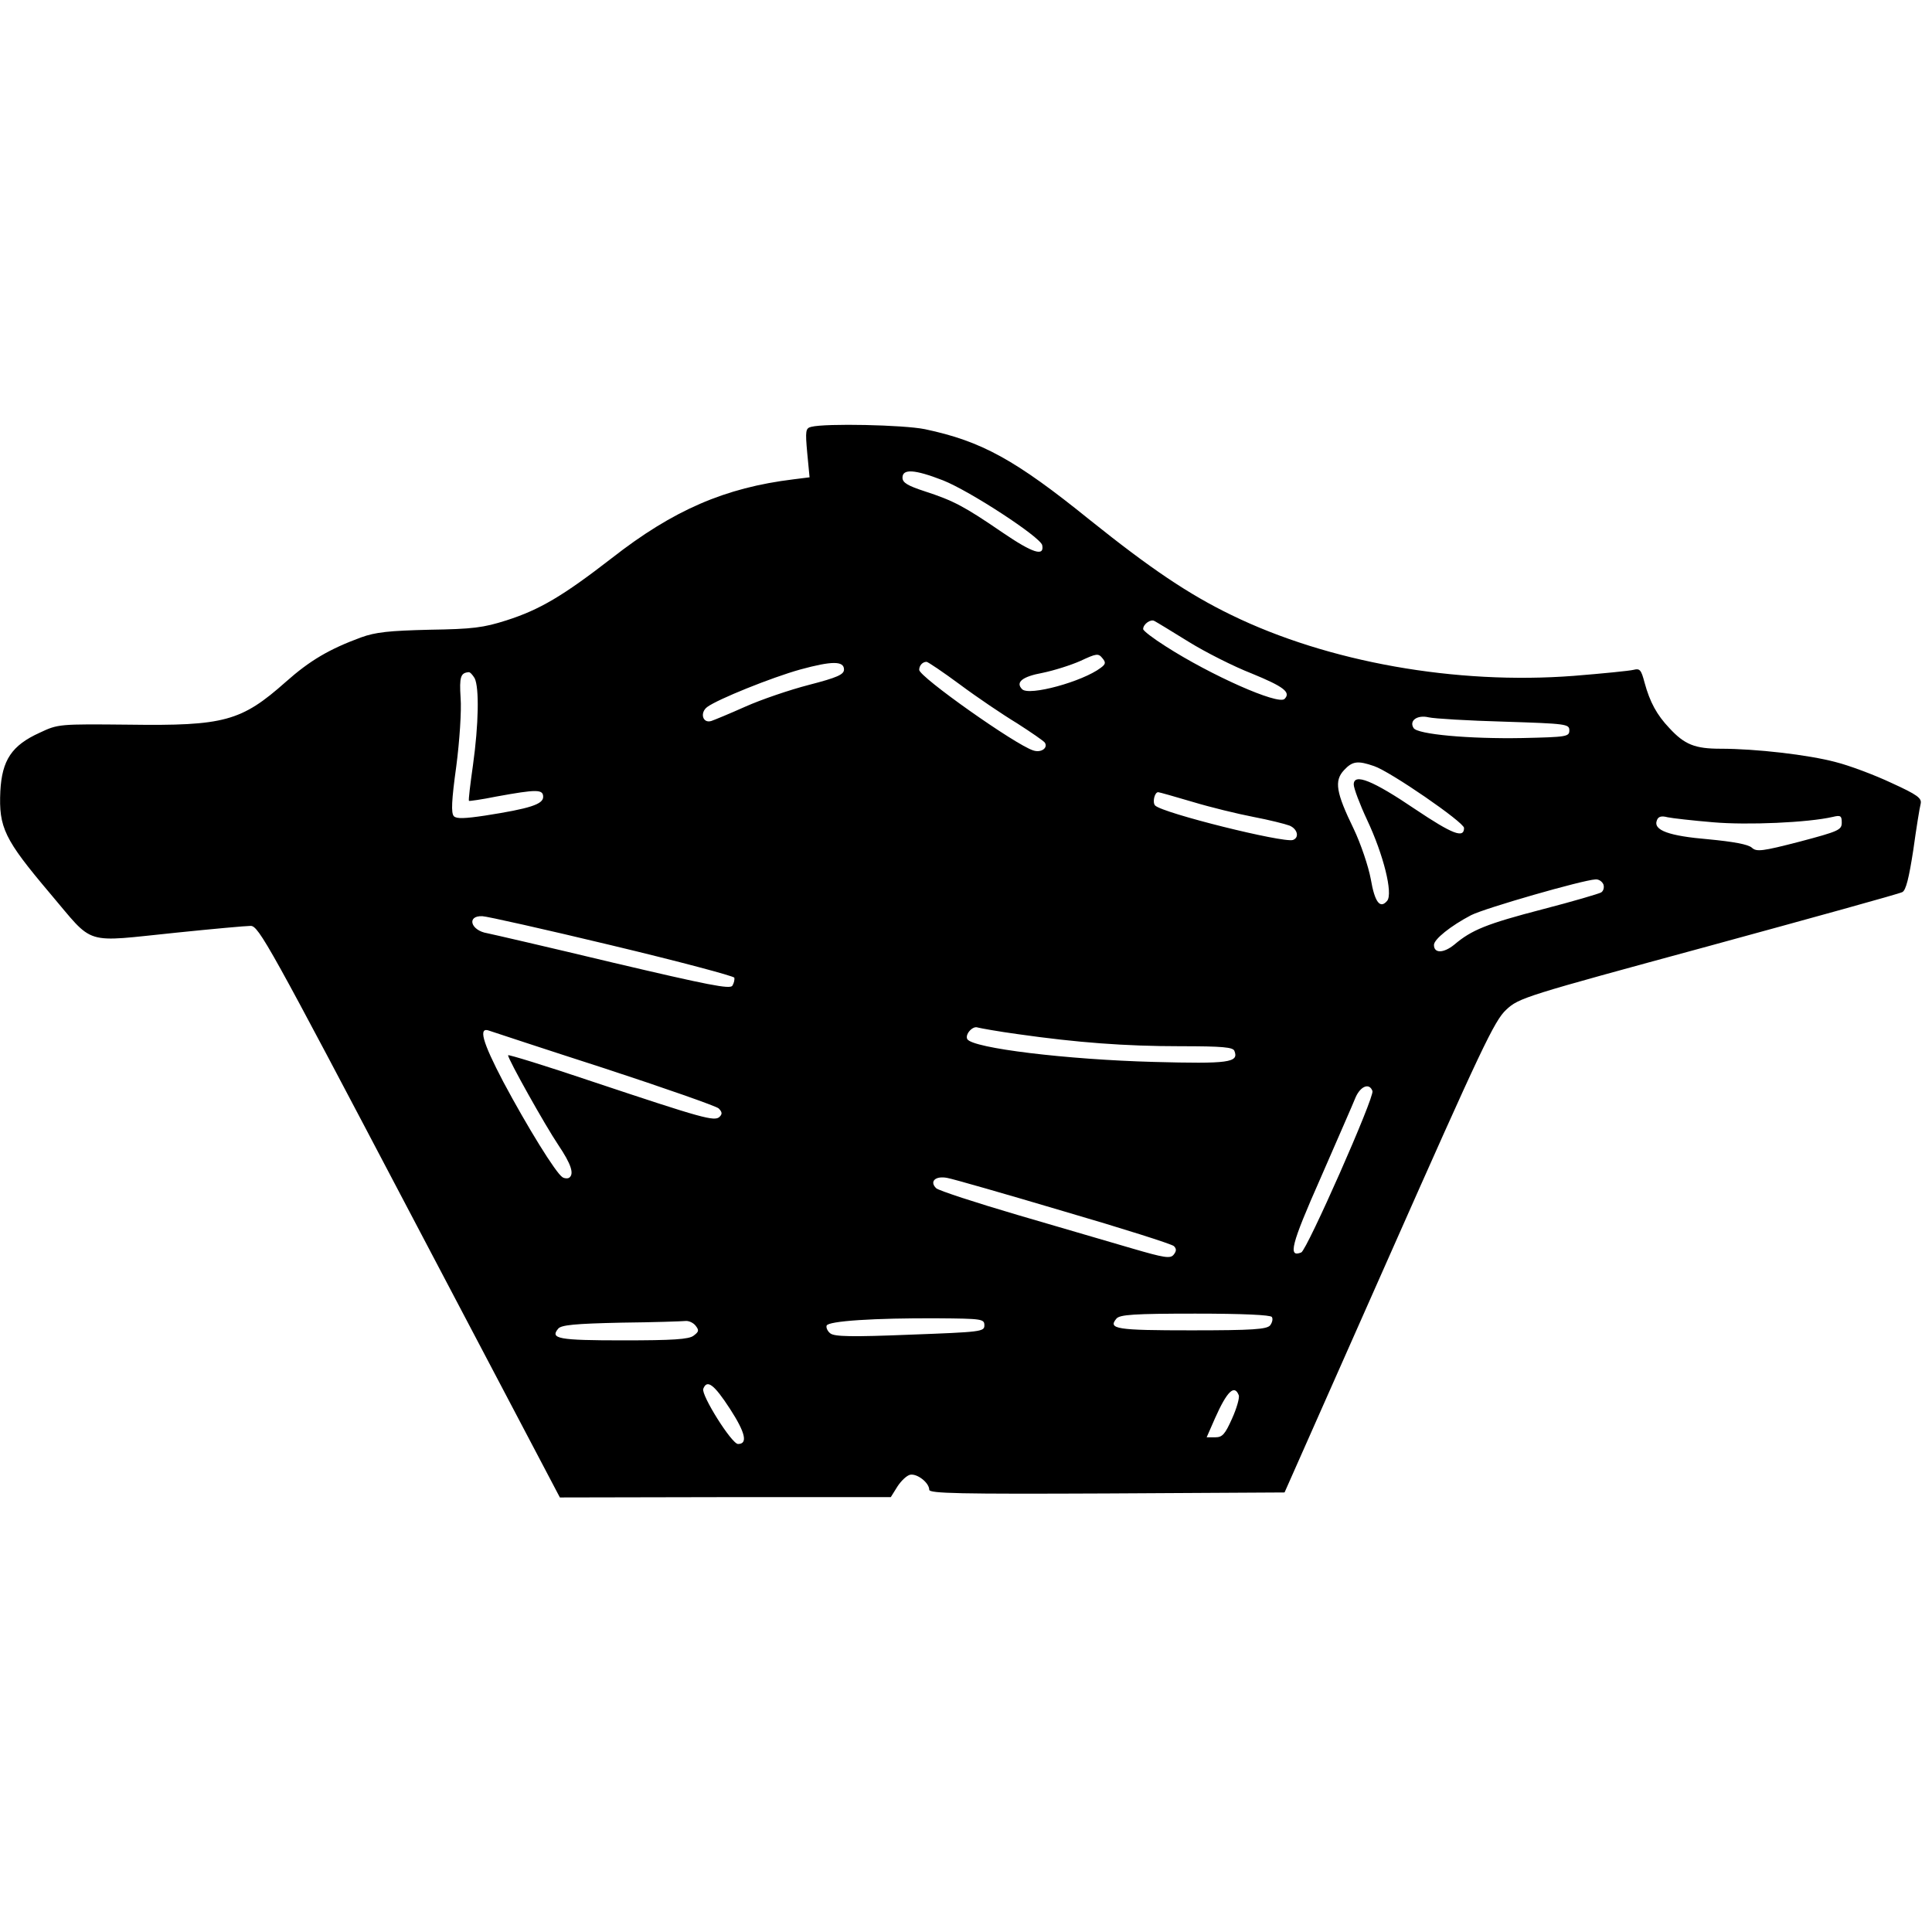
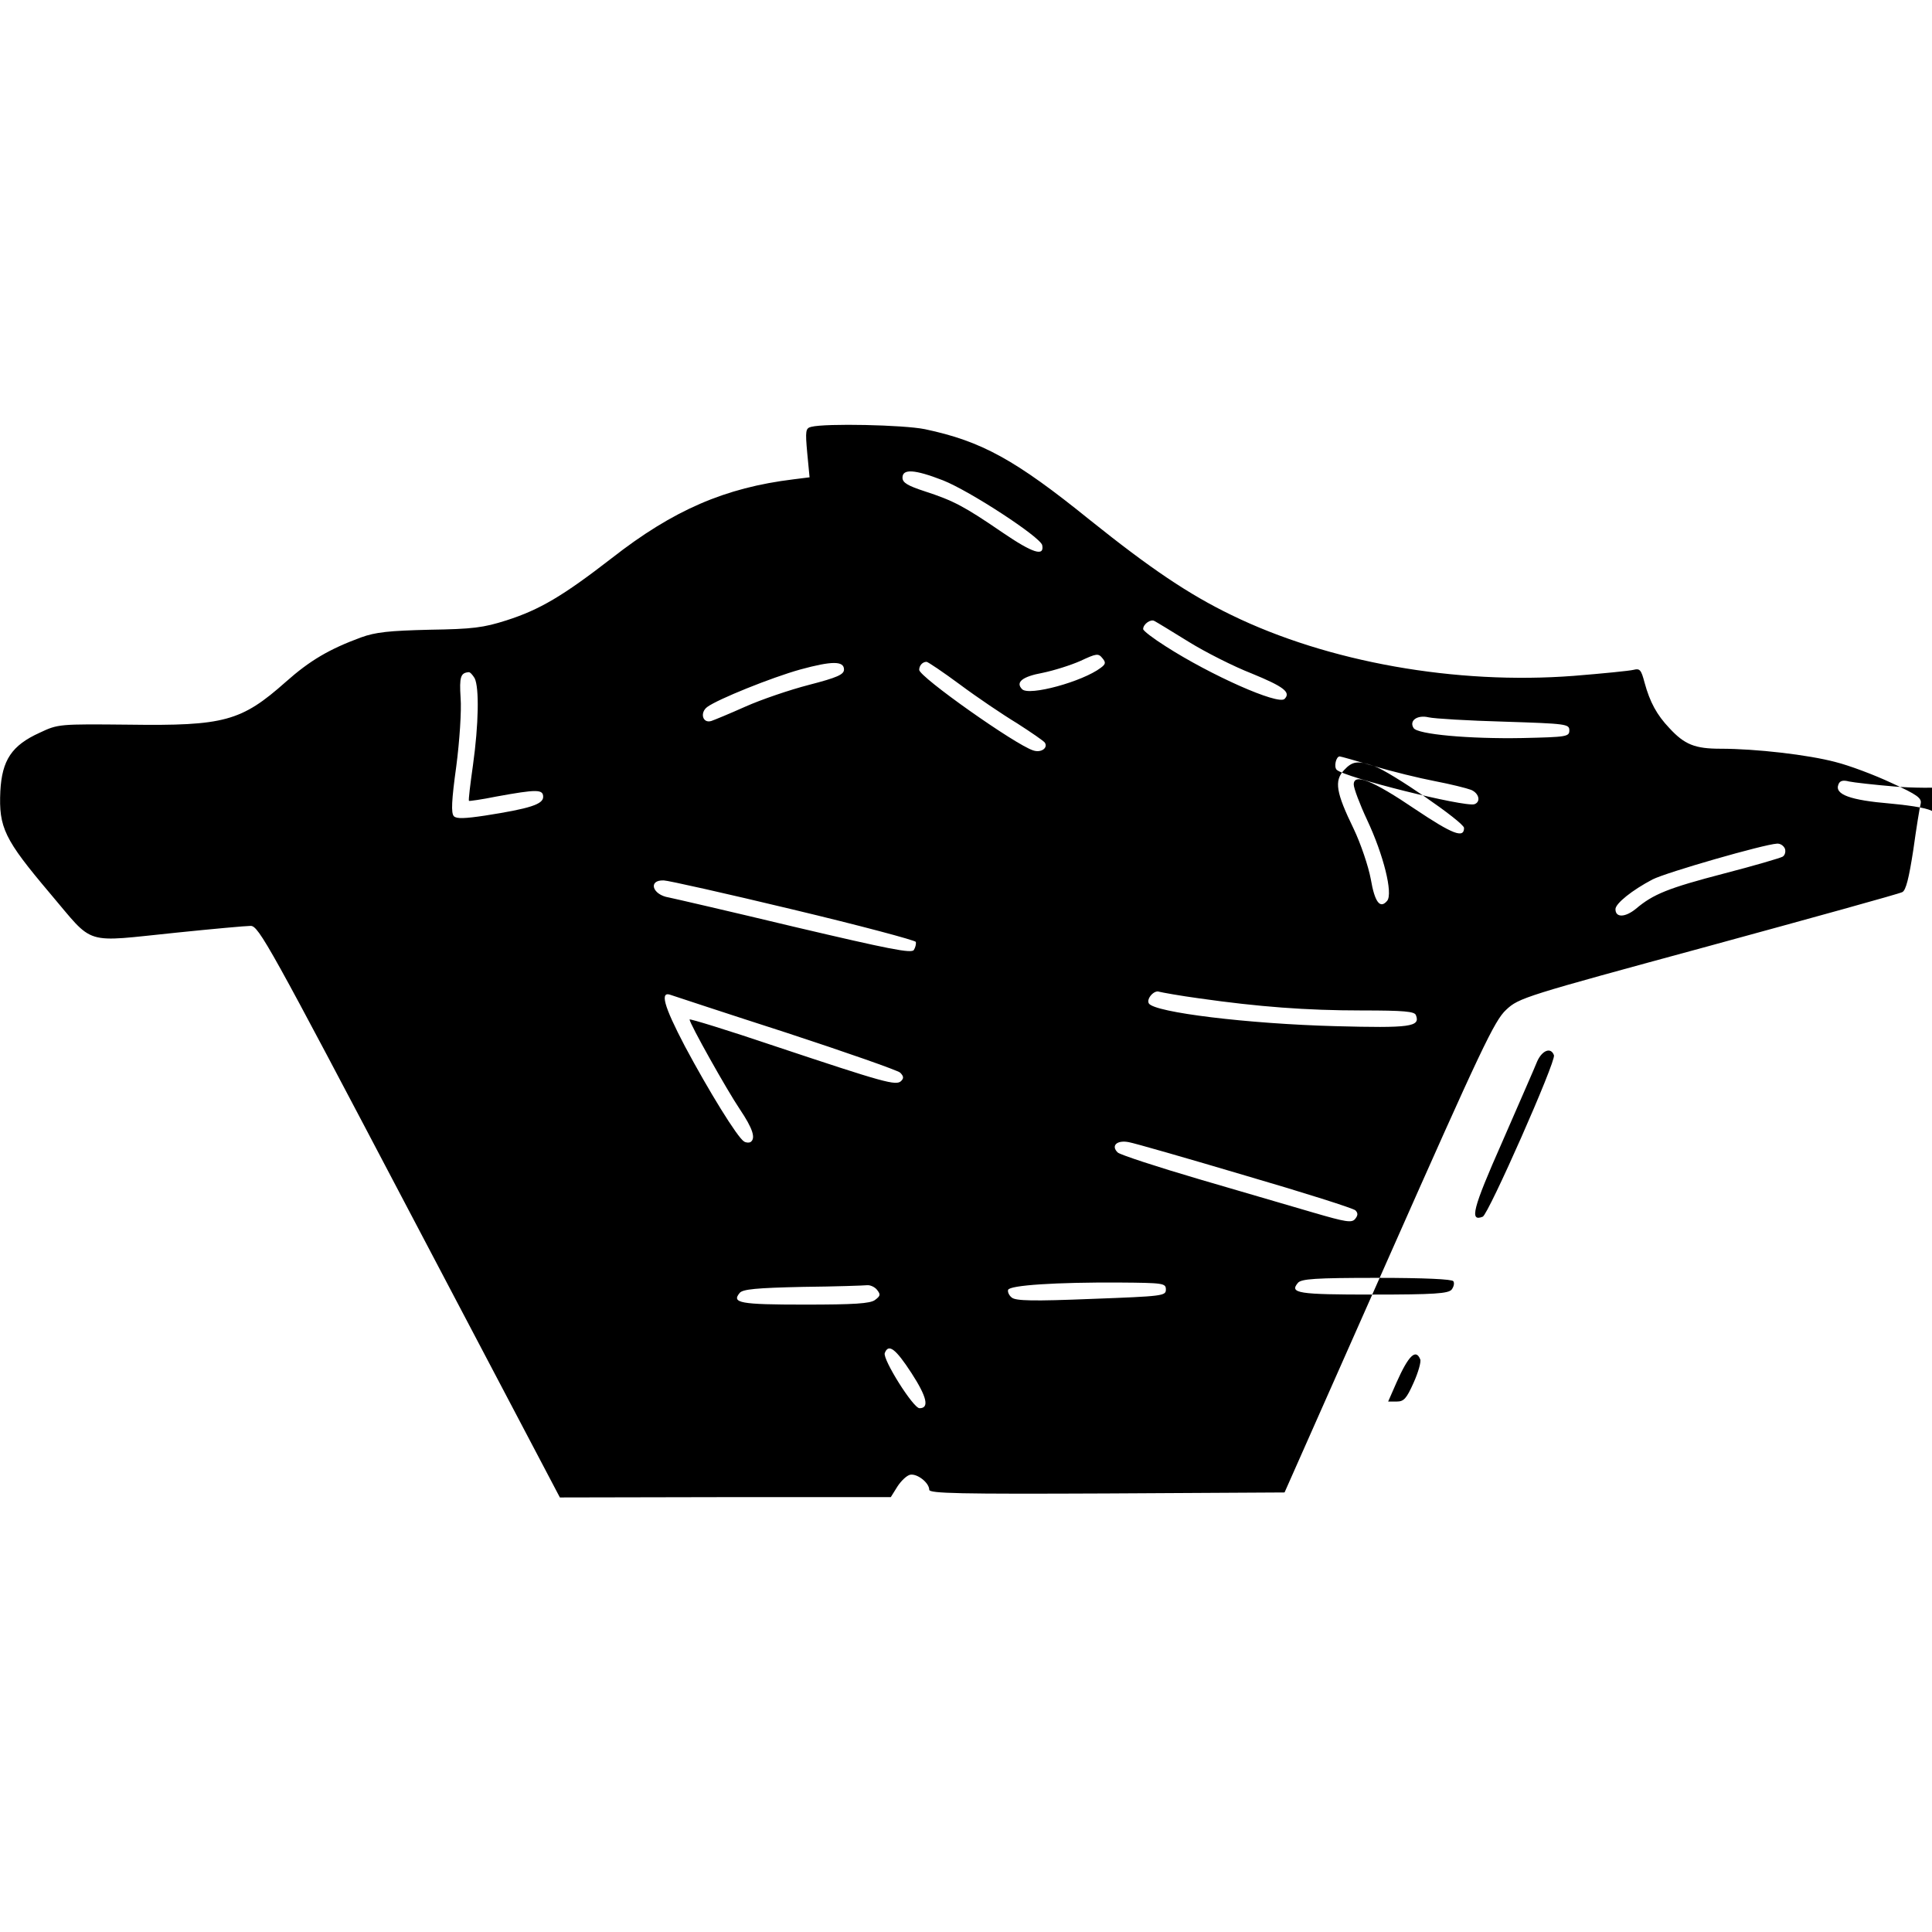
<svg xmlns="http://www.w3.org/2000/svg" version="1.0" width="100mm" height="100mm" viewBox="0 0 578 324" preserveAspectRatio="xMidYMid meet">
  <g transform="translate(0,324) scale(0.1,-0.1)" fill="#000000" stroke="none">
-     <path d="M2427 3233 c-17 -4 -18 -12 -12 -78 l7 -73 -48 -6 c-205 -25 -360 -92 -544 -236 -146 -113 -215 -154 -315 -186 -69 -22 -101 -26 -230 -28 -121 -3 -161 -7 -205 -23 -95 -35 -153 -69 -225 -133 -133 -118 -184 -132 -470 -128 -208 2 -211 2 -266 -24 -84 -38 -113 -82 -118 -175 -5 -109 12 -144 148 -305 136 -160 95 -147 381 -118 107 11 206 20 220 20 24 0 57 -60 475 -855 l450 -855 495 1 495 0 20 32 c11 17 28 33 38 35 21 4 57 -24 57 -45 0 -11 90 -13 531 -11 l532 3 312 704 c276 623 316 708 351 740 38 36 56 41 604 190 311 85 572 157 581 162 11 5 20 42 33 126 9 65 19 127 22 138 4 17 -9 27 -88 63 -51 24 -126 52 -166 62 -82 22 -240 40 -344 40 -77 0 -108 12 -154 62 -37 39 -58 77 -74 136 -10 38 -14 43 -33 38 -12 -3 -92 -11 -179 -18 -352 -27 -735 41 -1024 182 -128 62 -242 139 -423 284 -224 181 -324 236 -494 272 -64 13 -297 18 -340 7z m394 -160 c81 -32 292 -170 297 -194 7 -35 -28 -24 -119 38 -114 78 -146 95 -232 123 -52 17 -67 26 -67 41 0 27 36 25 121 -8z m735 -483 c50 -31 135 -74 189 -95 95 -39 118 -56 98 -76 -19 -19 -221 71 -355 157 -38 24 -68 47 -68 52 0 15 23 31 34 24 6 -3 52 -31 102 -62z m-263 -78 c-54 -41 -214 -85 -235 -64 -21 21 1 38 61 49 34 7 85 23 114 36 47 22 53 23 65 8 11 -13 10 -18 -5 -29z m-768 -5 c0 -15 -20 -24 -105 -46 -58 -15 -143 -44 -190 -65 -47 -21 -93 -40 -102 -43 -26 -8 -35 25 -12 42 31 23 192 88 278 112 95 26 131 26 131 0z m347 -45 c51 -38 128 -90 171 -116 42 -27 80 -53 83 -58 10 -16 -12 -31 -35 -23 -52 16 -341 220 -341 241 0 13 10 24 22 24 4 0 50 -31 100 -68z m-1452 19 c14 -28 12 -138 -5 -260 -8 -57 -14 -105 -12 -107 1 -1 38 4 82 13 121 22 140 22 140 -1 0 -22 -39 -35 -174 -56 -60 -9 -85 -10 -93 -2 -9 9 -7 48 7 149 10 76 16 168 13 205 -4 63 0 75 24 77 4 1 12 -8 18 -18z m3080 -130 c186 -6 195 -7 195 -26 0 -19 -8 -20 -140 -23 -159 -3 -315 11 -326 30 -14 22 11 40 45 32 17 -4 119 -10 226 -13z m-389 -133 c48 -16 269 -168 269 -185 0 -32 -34 -19 -146 56 -127 86 -184 109 -184 74 0 -11 18 -59 40 -106 49 -104 78 -220 60 -242 -21 -25 -37 -5 -49 65 -7 38 -30 106 -51 150 -53 109 -59 144 -29 176 25 27 41 29 90 12z m-543 -107 c53 -16 135 -36 182 -45 47 -9 95 -21 108 -26 24 -10 30 -36 10 -43 -30 -9 -388 80 -412 103 -9 9 -2 40 9 40 3 0 49 -13 103 -29z m1557 -61 c103 -9 284 -1 358 16 24 6 27 3 27 -17 0 -22 -9 -26 -126 -57 -112 -29 -129 -31 -143 -18 -11 10 -56 18 -129 25 -119 10 -167 27 -155 57 4 11 13 14 32 9 14 -3 76 -10 136 -15z m-328 -186 c3 -9 0 -20 -7 -24 -7 -4 -85 -27 -174 -50 -169 -44 -213 -62 -265 -106 -32 -26 -61 -27 -61 -1 0 17 50 57 111 89 41 21 333 105 372 107 10 1 20 -6 24 -15z m-2968 -182 c201 -48 366 -92 368 -97 1 -6 -1 -16 -6 -24 -7 -11 -72 2 -357 69 -192 46 -361 85 -376 88 -50 8 -63 53 -15 51 12 0 186 -39 386 -87z m1217 -266 c176 -25 319 -36 485 -36 127 0 158 -3 162 -14 14 -35 -17 -39 -241 -33 -261 7 -541 41 -558 68 -8 14 16 41 31 35 7 -2 62 -12 121 -20z m-1238 -102 c180 -59 334 -113 342 -120 11 -11 11 -17 3 -25 -15 -15 -50 -5 -380 105 -139 47 -253 82 -253 79 0 -12 111 -210 150 -268 39 -58 49 -88 32 -99 -4 -2 -13 -2 -19 2 -20 12 -106 152 -177 285 -64 122 -76 167 -41 153 9 -3 163 -54 343 -112z m2298 -68 c7 -17 -196 -476 -213 -483 -40 -16 -31 22 58 223 50 115 98 224 105 242 15 33 41 43 50 18z m-923 -360 c175 -51 323 -98 329 -104 8 -8 8 -15 -1 -26 -10 -12 -28 -9 -124 19 -62 18 -215 63 -342 100 -126 37 -236 73 -244 80 -21 20 -3 38 33 31 17 -3 174 -48 349 -100z m622 -316 c4 -6 1 -17 -5 -25 -10 -12 -52 -15 -236 -15 -224 0 -250 4 -224 35 10 12 52 15 236 15 144 0 225 -4 229 -10z m-860 -25 c0 -19 -9 -20 -223 -28 -173 -7 -226 -6 -238 4 -8 6 -13 17 -11 23 4 14 144 23 332 22 133 -1 140 -2 140 -21z m-864 -1 c11 -14 10 -18 -6 -30 -14 -11 -63 -14 -211 -14 -194 0 -219 5 -194 35 9 11 50 15 189 18 97 1 183 4 192 5 9 1 23 -5 30 -14z m103 -249 c46 -71 54 -105 24 -105 -19 0 -111 147 -104 165 11 29 32 14 80 -60z m1522 41 c3 -7 -6 -39 -20 -70 -21 -47 -29 -56 -50 -56 l-26 0 25 57 c36 81 58 102 71 69z" />
+     <path d="M2427 3233 c-17 -4 -18 -12 -12 -78 l7 -73 -48 -6 c-205 -25 -360 -92 -544 -236 -146 -113 -215 -154 -315 -186 -69 -22 -101 -26 -230 -28 -121 -3 -161 -7 -205 -23 -95 -35 -153 -69 -225 -133 -133 -118 -184 -132 -470 -128 -208 2 -211 2 -266 -24 -84 -38 -113 -82 -118 -175 -5 -109 12 -144 148 -305 136 -160 95 -147 381 -118 107 11 206 20 220 20 24 0 57 -60 475 -855 l450 -855 495 1 495 0 20 32 c11 17 28 33 38 35 21 4 57 -24 57 -45 0 -11 90 -13 531 -11 l532 3 312 704 c276 623 316 708 351 740 38 36 56 41 604 190 311 85 572 157 581 162 11 5 20 42 33 126 9 65 19 127 22 138 4 17 -9 27 -88 63 -51 24 -126 52 -166 62 -82 22 -240 40 -344 40 -77 0 -108 12 -154 62 -37 39 -58 77 -74 136 -10 38 -14 43 -33 38 -12 -3 -92 -11 -179 -18 -352 -27 -735 41 -1024 182 -128 62 -242 139 -423 284 -224 181 -324 236 -494 272 -64 13 -297 18 -340 7z m394 -160 c81 -32 292 -170 297 -194 7 -35 -28 -24 -119 38 -114 78 -146 95 -232 123 -52 17 -67 26 -67 41 0 27 36 25 121 -8z m735 -483 c50 -31 135 -74 189 -95 95 -39 118 -56 98 -76 -19 -19 -221 71 -355 157 -38 24 -68 47 -68 52 0 15 23 31 34 24 6 -3 52 -31 102 -62z m-263 -78 c-54 -41 -214 -85 -235 -64 -21 21 1 38 61 49 34 7 85 23 114 36 47 22 53 23 65 8 11 -13 10 -18 -5 -29z m-768 -5 c0 -15 -20 -24 -105 -46 -58 -15 -143 -44 -190 -65 -47 -21 -93 -40 -102 -43 -26 -8 -35 25 -12 42 31 23 192 88 278 112 95 26 131 26 131 0z m347 -45 c51 -38 128 -90 171 -116 42 -27 80 -53 83 -58 10 -16 -12 -31 -35 -23 -52 16 -341 220 -341 241 0 13 10 24 22 24 4 0 50 -31 100 -68z m-1452 19 c14 -28 12 -138 -5 -260 -8 -57 -14 -105 -12 -107 1 -1 38 4 82 13 121 22 140 22 140 -1 0 -22 -39 -35 -174 -56 -60 -9 -85 -10 -93 -2 -9 9 -7 48 7 149 10 76 16 168 13 205 -4 63 0 75 24 77 4 1 12 -8 18 -18z m3080 -130 c186 -6 195 -7 195 -26 0 -19 -8 -20 -140 -23 -159 -3 -315 11 -326 30 -14 22 11 40 45 32 17 -4 119 -10 226 -13z m-389 -133 c48 -16 269 -168 269 -185 0 -32 -34 -19 -146 56 -127 86 -184 109 -184 74 0 -11 18 -59 40 -106 49 -104 78 -220 60 -242 -21 -25 -37 -5 -49 65 -7 38 -30 106 -51 150 -53 109 -59 144 -29 176 25 27 41 29 90 12z c53 -16 135 -36 182 -45 47 -9 95 -21 108 -26 24 -10 30 -36 10 -43 -30 -9 -388 80 -412 103 -9 9 -2 40 9 40 3 0 49 -13 103 -29z m1557 -61 c103 -9 284 -1 358 16 24 6 27 3 27 -17 0 -22 -9 -26 -126 -57 -112 -29 -129 -31 -143 -18 -11 10 -56 18 -129 25 -119 10 -167 27 -155 57 4 11 13 14 32 9 14 -3 76 -10 136 -15z m-328 -186 c3 -9 0 -20 -7 -24 -7 -4 -85 -27 -174 -50 -169 -44 -213 -62 -265 -106 -32 -26 -61 -27 -61 -1 0 17 50 57 111 89 41 21 333 105 372 107 10 1 20 -6 24 -15z m-2968 -182 c201 -48 366 -92 368 -97 1 -6 -1 -16 -6 -24 -7 -11 -72 2 -357 69 -192 46 -361 85 -376 88 -50 8 -63 53 -15 51 12 0 186 -39 386 -87z m1217 -266 c176 -25 319 -36 485 -36 127 0 158 -3 162 -14 14 -35 -17 -39 -241 -33 -261 7 -541 41 -558 68 -8 14 16 41 31 35 7 -2 62 -12 121 -20z m-1238 -102 c180 -59 334 -113 342 -120 11 -11 11 -17 3 -25 -15 -15 -50 -5 -380 105 -139 47 -253 82 -253 79 0 -12 111 -210 150 -268 39 -58 49 -88 32 -99 -4 -2 -13 -2 -19 2 -20 12 -106 152 -177 285 -64 122 -76 167 -41 153 9 -3 163 -54 343 -112z m2298 -68 c7 -17 -196 -476 -213 -483 -40 -16 -31 22 58 223 50 115 98 224 105 242 15 33 41 43 50 18z m-923 -360 c175 -51 323 -98 329 -104 8 -8 8 -15 -1 -26 -10 -12 -28 -9 -124 19 -62 18 -215 63 -342 100 -126 37 -236 73 -244 80 -21 20 -3 38 33 31 17 -3 174 -48 349 -100z m622 -316 c4 -6 1 -17 -5 -25 -10 -12 -52 -15 -236 -15 -224 0 -250 4 -224 35 10 12 52 15 236 15 144 0 225 -4 229 -10z m-860 -25 c0 -19 -9 -20 -223 -28 -173 -7 -226 -6 -238 4 -8 6 -13 17 -11 23 4 14 144 23 332 22 133 -1 140 -2 140 -21z m-864 -1 c11 -14 10 -18 -6 -30 -14 -11 -63 -14 -211 -14 -194 0 -219 5 -194 35 9 11 50 15 189 18 97 1 183 4 192 5 9 1 23 -5 30 -14z m103 -249 c46 -71 54 -105 24 -105 -19 0 -111 147 -104 165 11 29 32 14 80 -60z m1522 41 c3 -7 -6 -39 -20 -70 -21 -47 -29 -56 -50 -56 l-26 0 25 57 c36 81 58 102 71 69z" />
  </g>
</svg>